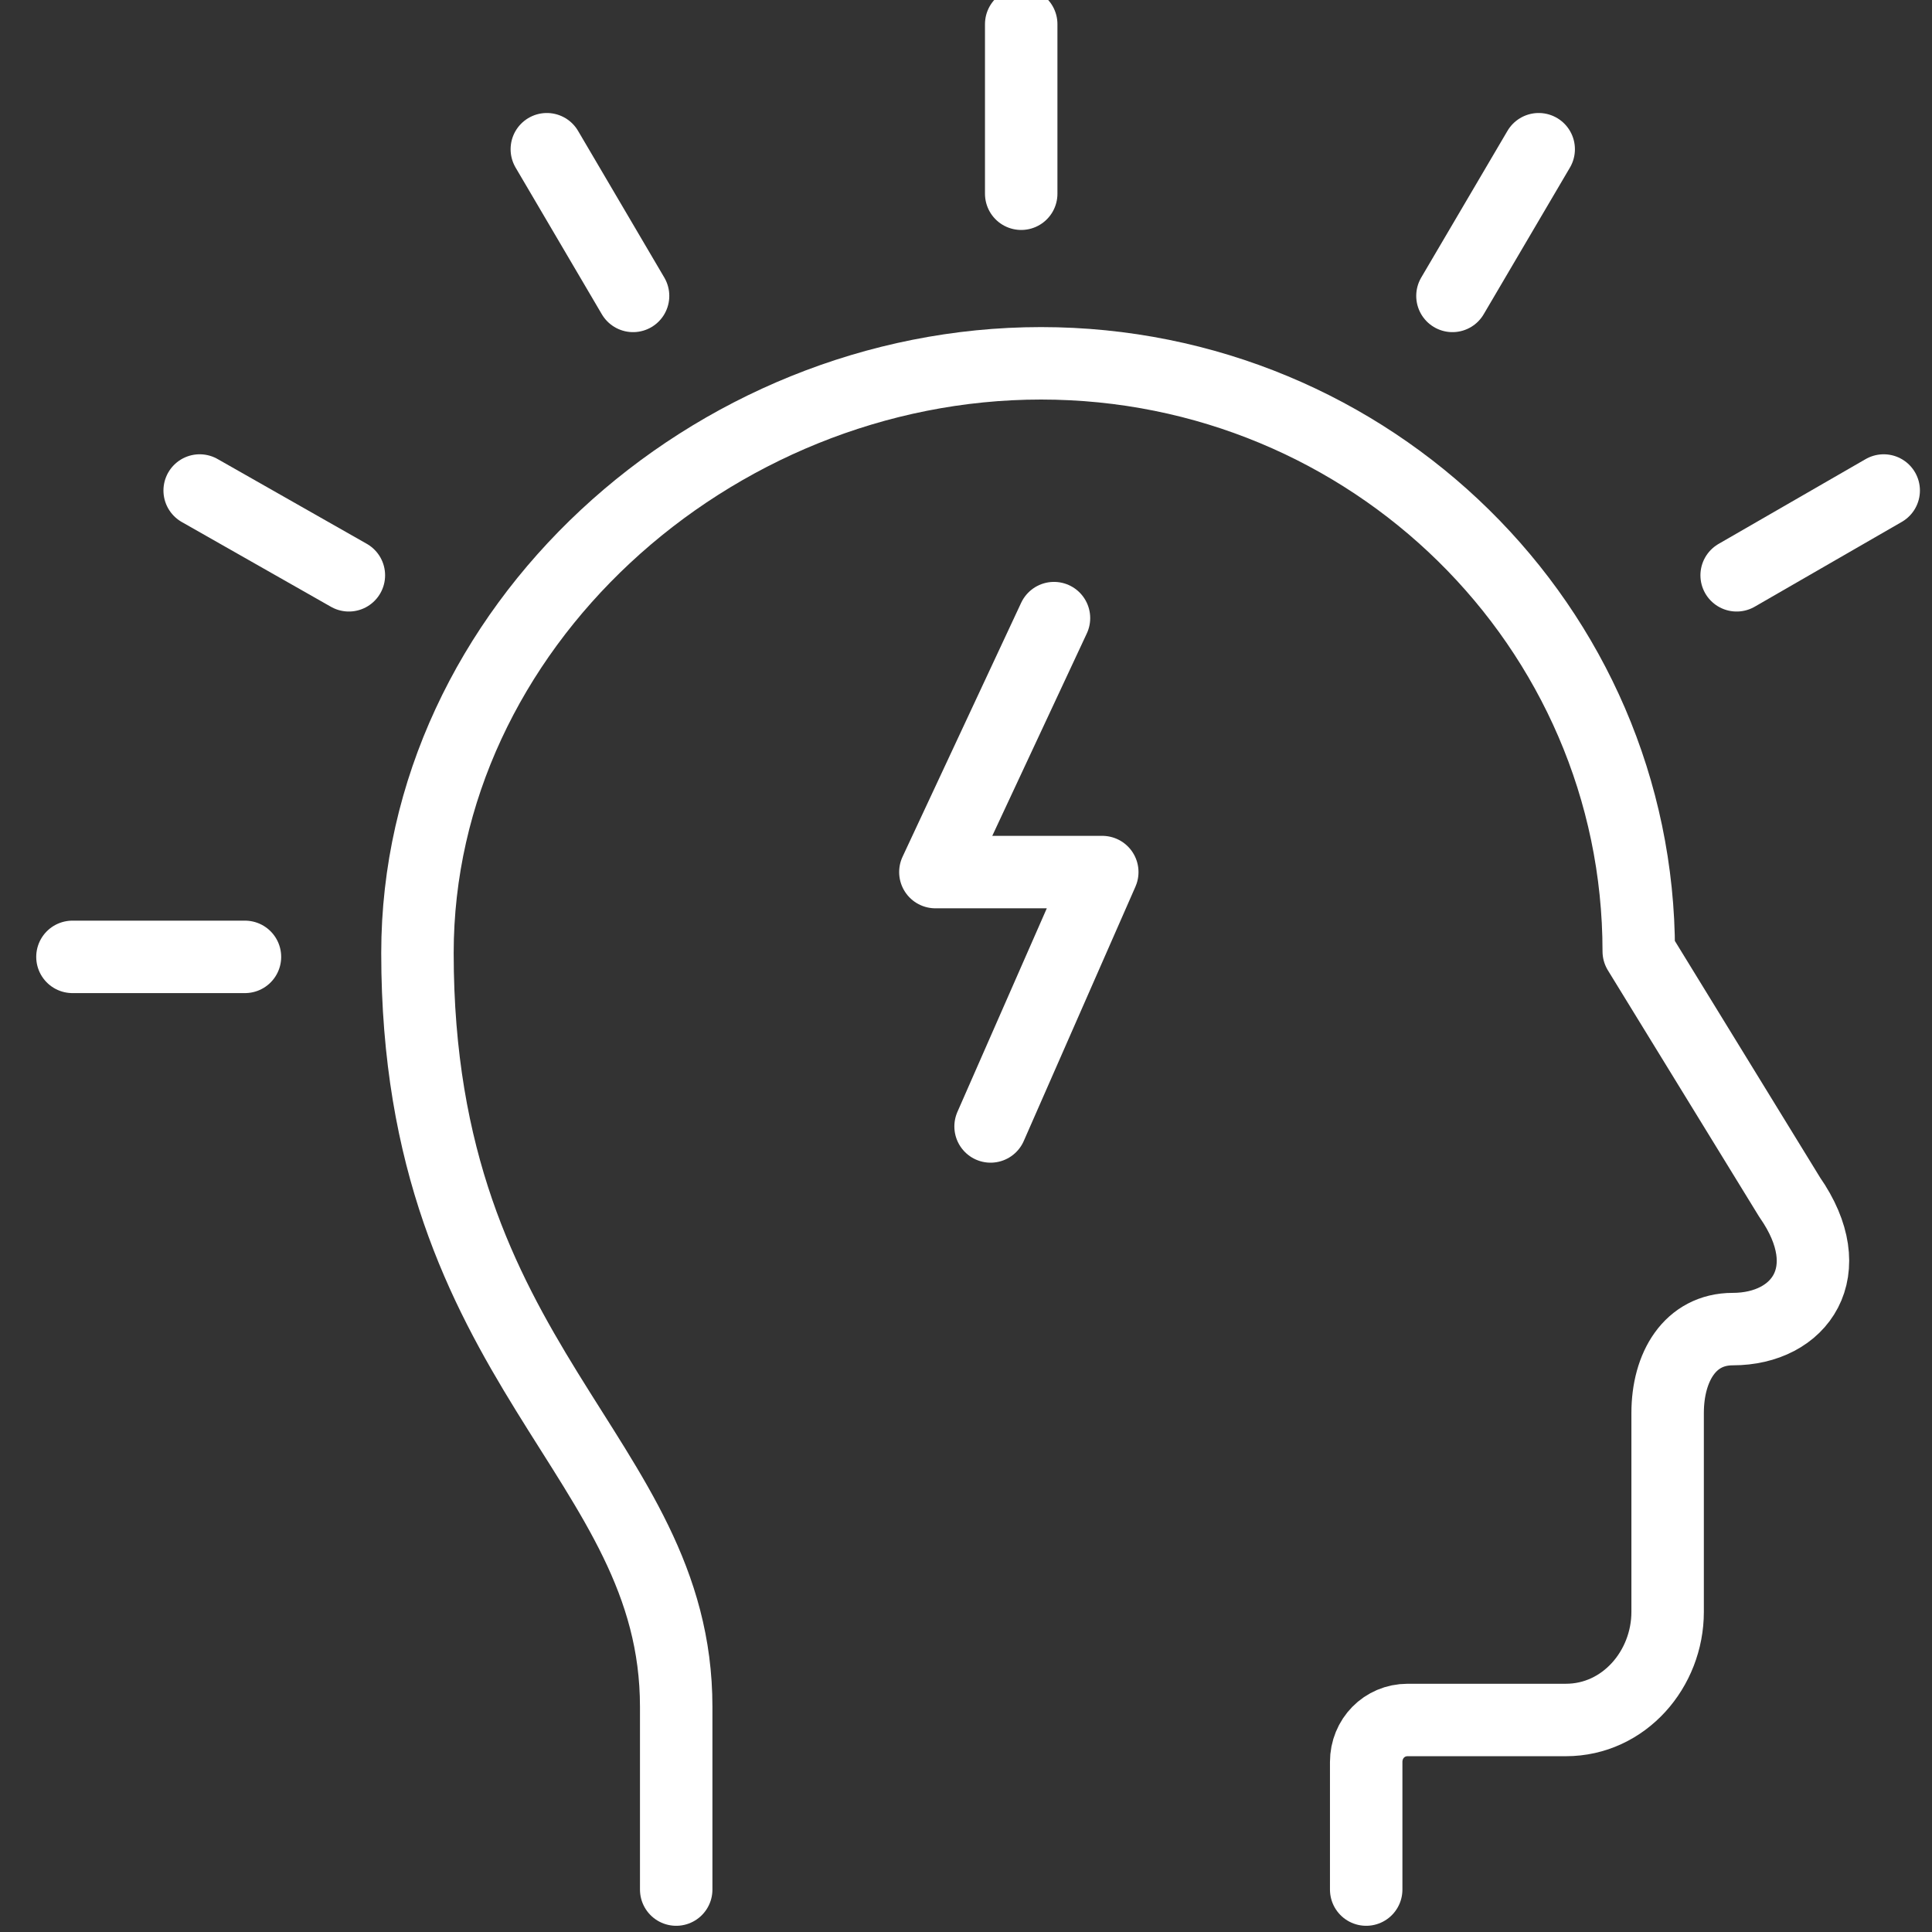
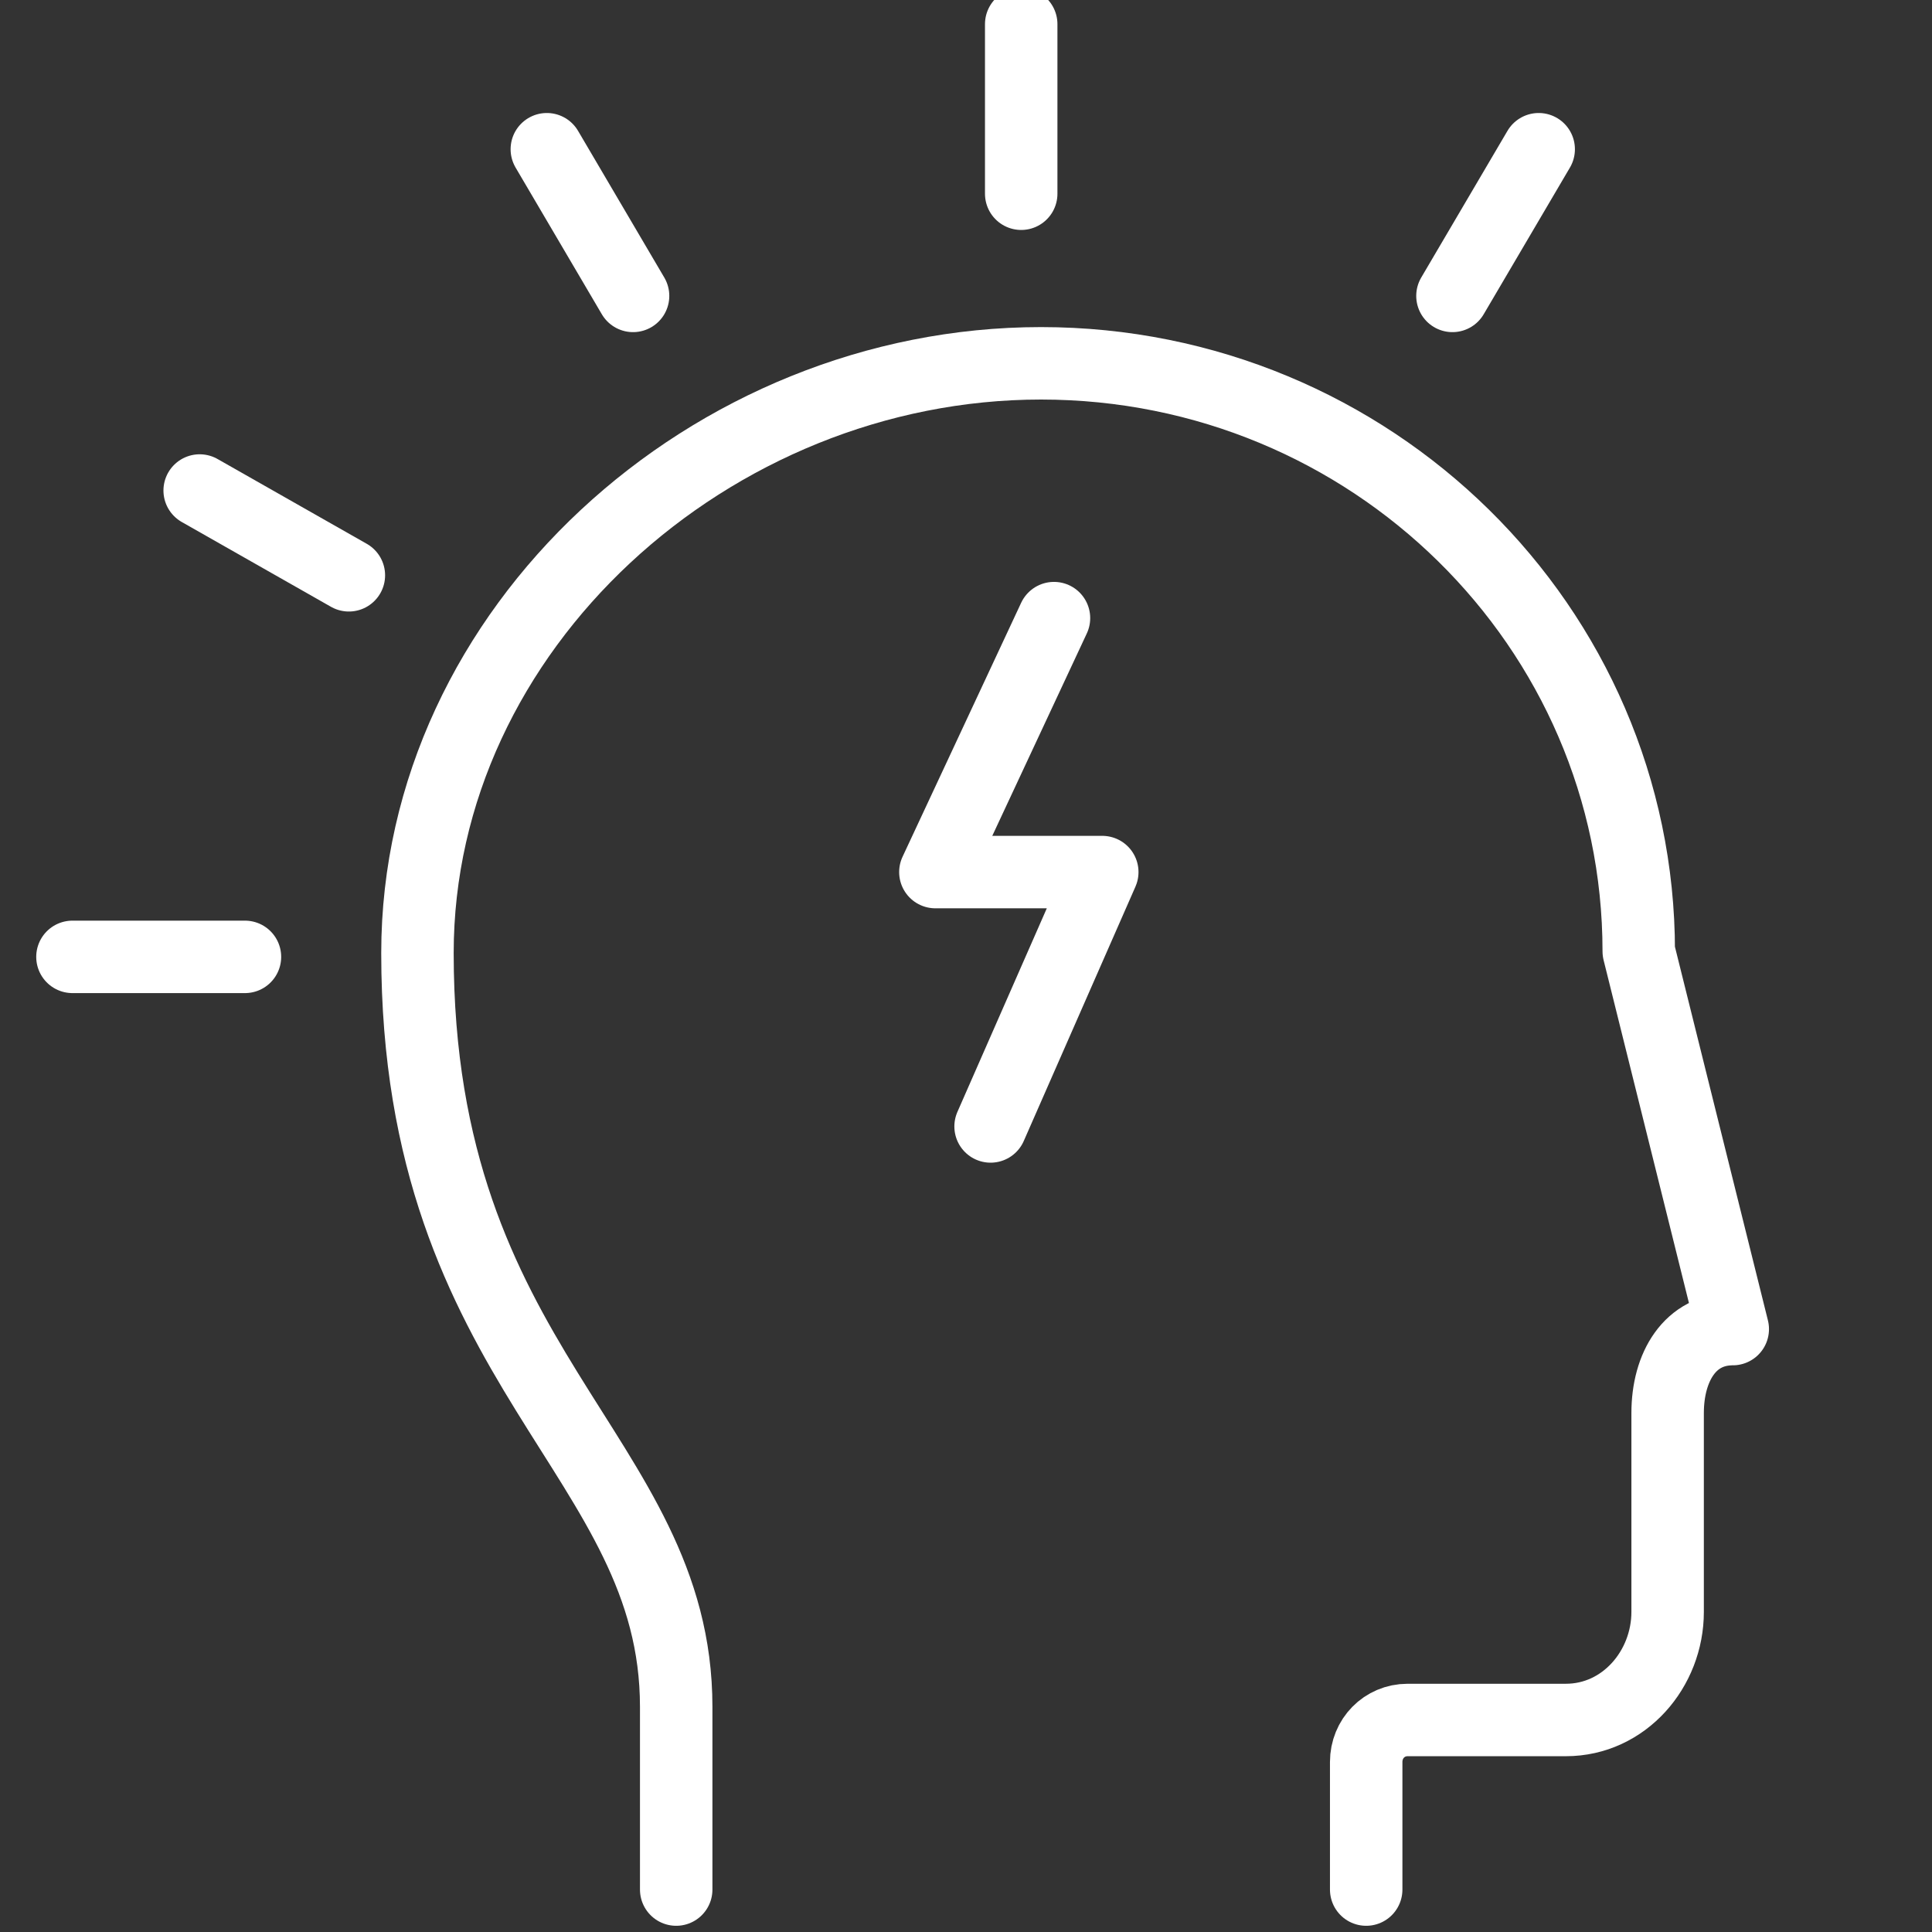
<svg xmlns="http://www.w3.org/2000/svg" width="80" height="80" viewBox="0 0 80 80" fill="none">
  <rect x="0" y="0" width="80" height="80" fill="#333333" stroke="none" />
  <g clip-path="url(#clip0)">
    <path d="M43.643 25.595L38.732 36.111H45.643L41.018 46.644" stroke="white" stroke-width="3" stroke-miterlimit="10" stroke-linecap="round" stroke-linejoin="round" />
-     <path d="M56.571 78.243V72.959C56.571 71.993 57.321 71.221 58.286 71.221H64.839C67.25 71.221 69.053 69.114 69.053 66.744V58.511C69.053 56.597 69.982 55.035 71.75 55.035C74.536 55.035 76.25 52.648 74.107 49.575L67.857 39.393C67.857 25.946 56.768 15.044 43.107 15.044C29.446 15.044 17.286 26.016 17.286 39.464C17.286 56.703 28 60.249 28 70.677V78.243" stroke="white" stroke-width="3" stroke-miterlimit="10" stroke-linecap="round" stroke-linejoin="round" />
+     <path d="M56.571 78.243V72.959C56.571 71.993 57.321 71.221 58.286 71.221H64.839C67.25 71.221 69.053 69.114 69.053 66.744V58.511C69.053 56.597 69.982 55.035 71.75 55.035L67.857 39.393C67.857 25.946 56.768 15.044 43.107 15.044C29.446 15.044 17.286 26.016 17.286 39.464C17.286 56.703 28 60.249 28 70.677V78.243" stroke="white" stroke-width="3" stroke-miterlimit="10" stroke-linecap="round" stroke-linejoin="round" />
    <path d="M42.286 8.022V1" stroke="white" stroke-width="3" stroke-miterlimit="10" stroke-linecap="round" stroke-linejoin="round" />
    <path d="M26.214 12.253L22.643 6.179" stroke="white" stroke-width="3" stroke-miterlimit="10" stroke-linecap="round" stroke-linejoin="round" />
    <path d="M14.446 23.822L8.268 20.311" stroke="white" stroke-width="3" stroke-miterlimit="10" stroke-linecap="round" stroke-linejoin="round" />
    <path d="M10.143 39.622H3" stroke="white" stroke-width="3" stroke-miterlimit="10" stroke-linecap="round" stroke-linejoin="round" />
    <path d="M60.143 12.253L63.714 6.179" stroke="white" stroke-width="3" stroke-miterlimit="10" stroke-linecap="round" stroke-linejoin="round" />
-     <path d="M71.911 23.822L78 20.311" stroke="white" stroke-width="3" stroke-miterlimit="10" stroke-linecap="round" stroke-linejoin="round" />
  </g>
  <defs>
    <clipPath id="clip0">
      <rect width="80" height="80" fill="white" />
    </clipPath>
  </defs>
</svg>